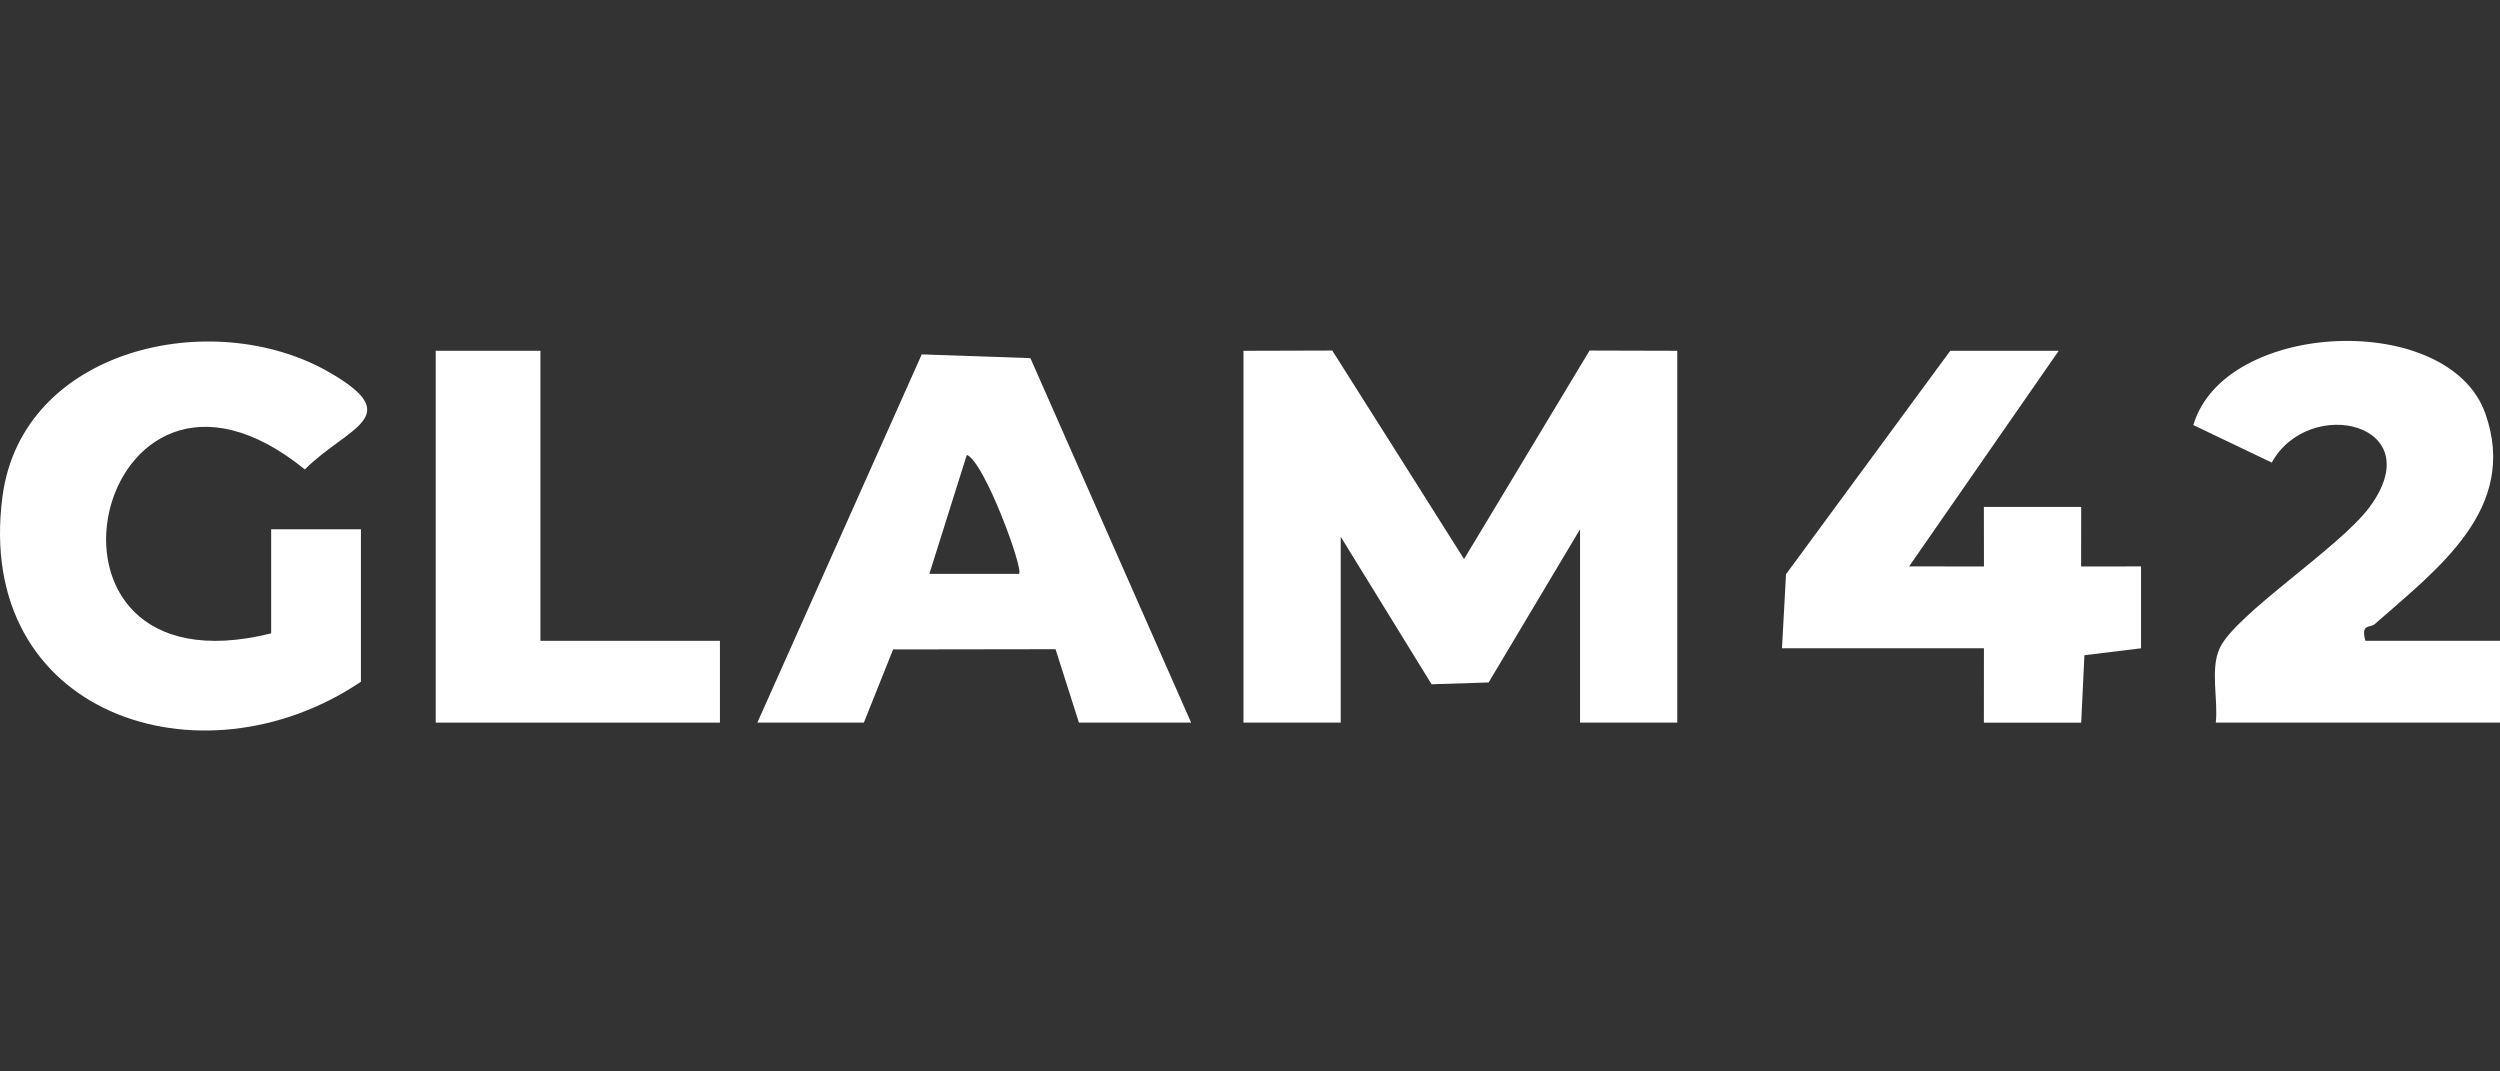
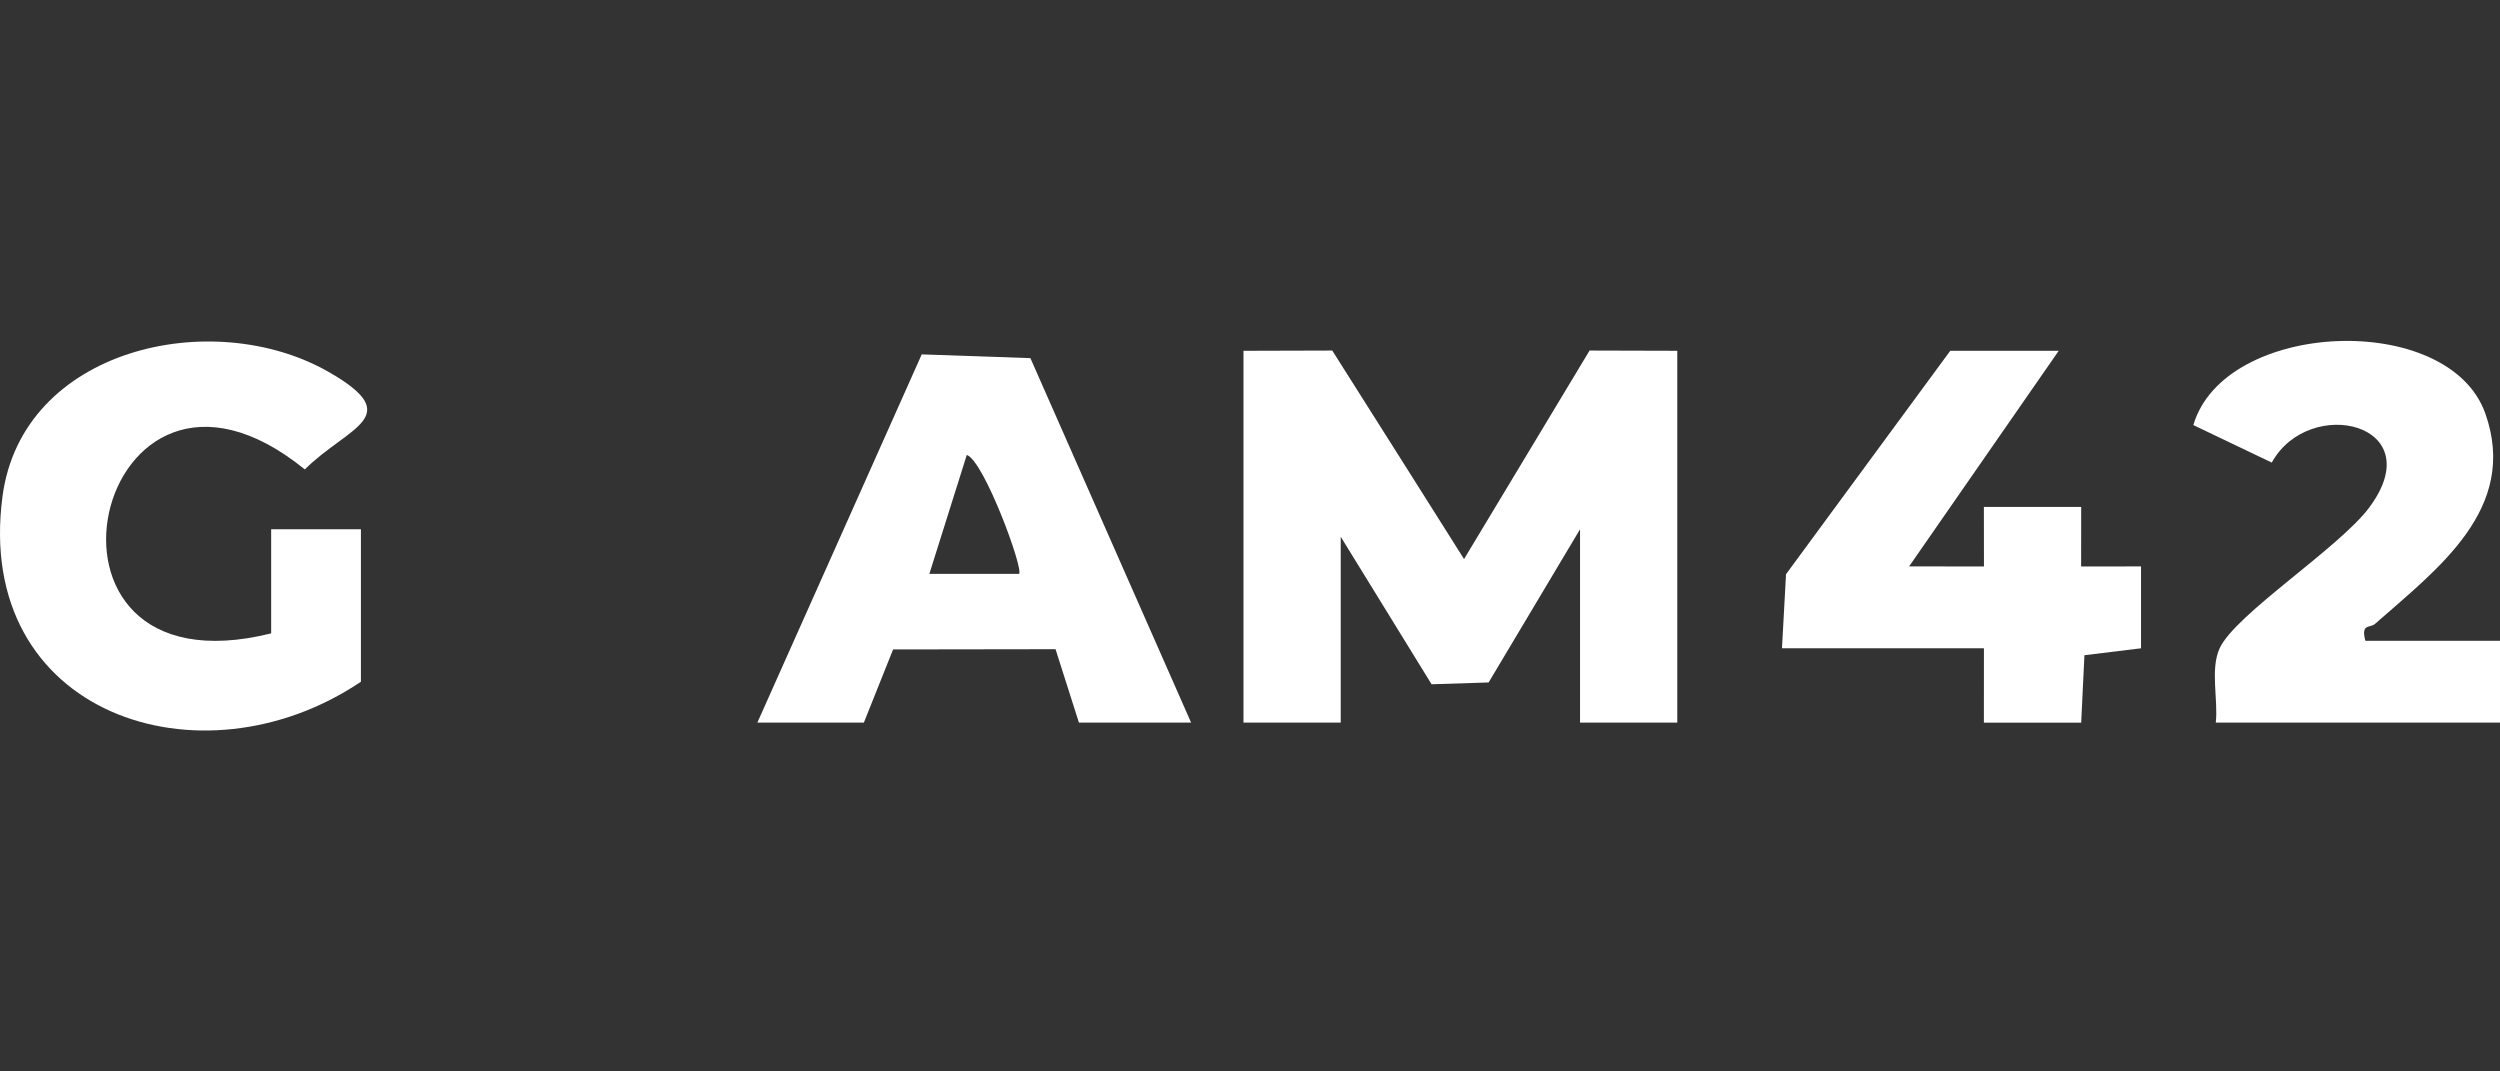
<svg xmlns="http://www.w3.org/2000/svg" width="168" height="72" viewBox="0 0 168 72" fill="none">
  <rect x="0" y="0" width="168" height="72" fill="#333333" stroke="none" />
  <g clip-path="url(#clip0_654_2087)">
    <path d="M83.561 23.574L89.528 23.557C90.757 25.482 98.384 37.569 98.384 37.569L106.819 23.557L112.713 23.573V48.56H106.179V35.567L100.035 45.861L96.202 45.983L90.096 36.067V48.56H83.562V23.574H83.561Z" fill="white" />
    <path d="M18.222 42.563V35.567H24.254V45.812C13.477 53.072 -1.769 47.996 0.168 33.358C1.486 23.392 14.288 20.537 22.076 24.989C27.379 28.02 23.393 28.654 20.484 31.545C6.363 20.089 0.281 47.024 18.222 42.563Z" fill="white" />
    <path d="M80.043 48.56H72.504L70.932 43.626L60.016 43.642L58.052 48.56H50.894L61.941 23.815L69.243 24.067L80.043 48.56ZM68.481 38.563C68.802 38.258 66.142 30.994 64.969 30.57L62.453 38.563H68.481H68.481Z" fill="white" />
    <path d="M148.901 48.56C149.071 47.028 148.514 44.977 149.158 43.569C150.21 41.271 157.208 36.812 159.225 34.089C163.395 28.462 155.181 26.521 152.662 31.085L147.393 28.565C149.468 21.49 164.573 20.849 167.018 27.799C169.267 34.189 163.807 38.221 159.598 41.927C159.264 42.222 158.635 41.878 158.953 43.063H168V48.56H148.901H148.901Z" fill="white" />
    <path d="M138.346 23.573L128.293 38.061L133.322 38.068L133.317 34.065H139.856L139.851 38.068L143.877 38.063V43.565L140.073 44.031L139.856 48.562H133.317L133.32 43.563H119.749L120.021 38.586L131.058 23.573H138.346Z" fill="white" />
-     <path d="M36.317 23.573V43.063H48.379V48.56H29.28V23.573H36.317Z" fill="white" />
  </g>
  <defs>
    <clipPath id="clip0_654_2087">
      <rect width="168" height="72" fill="white" />
    </clipPath>
  </defs>
</svg>